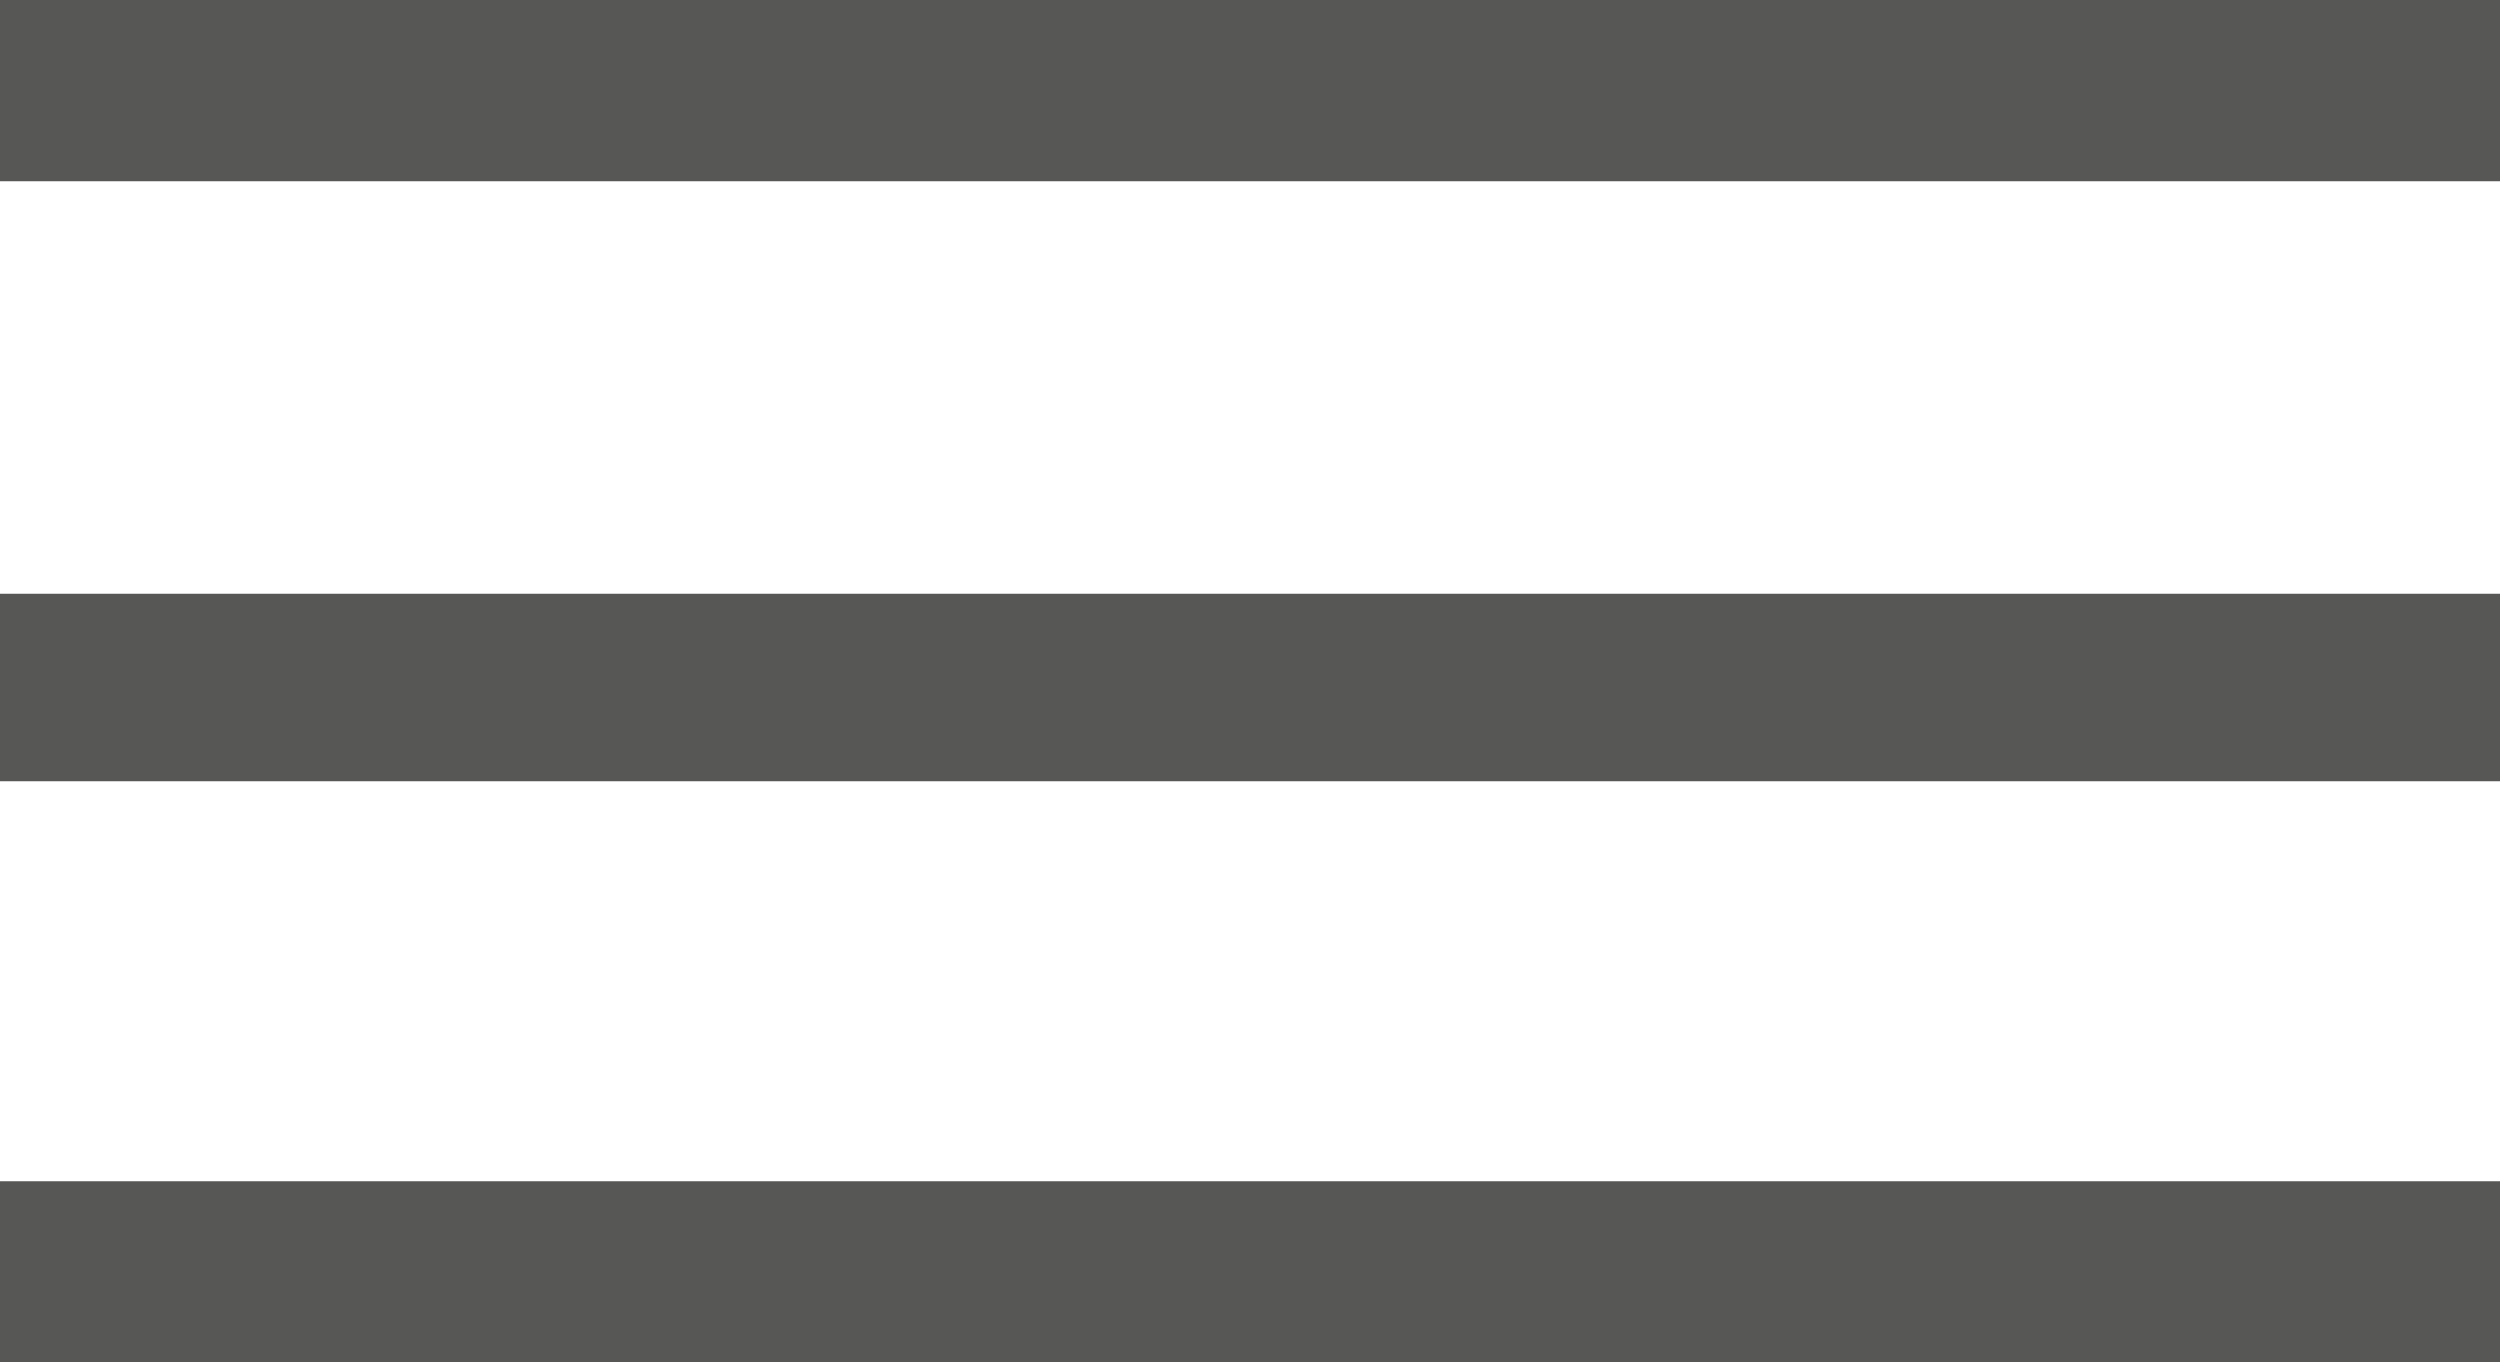
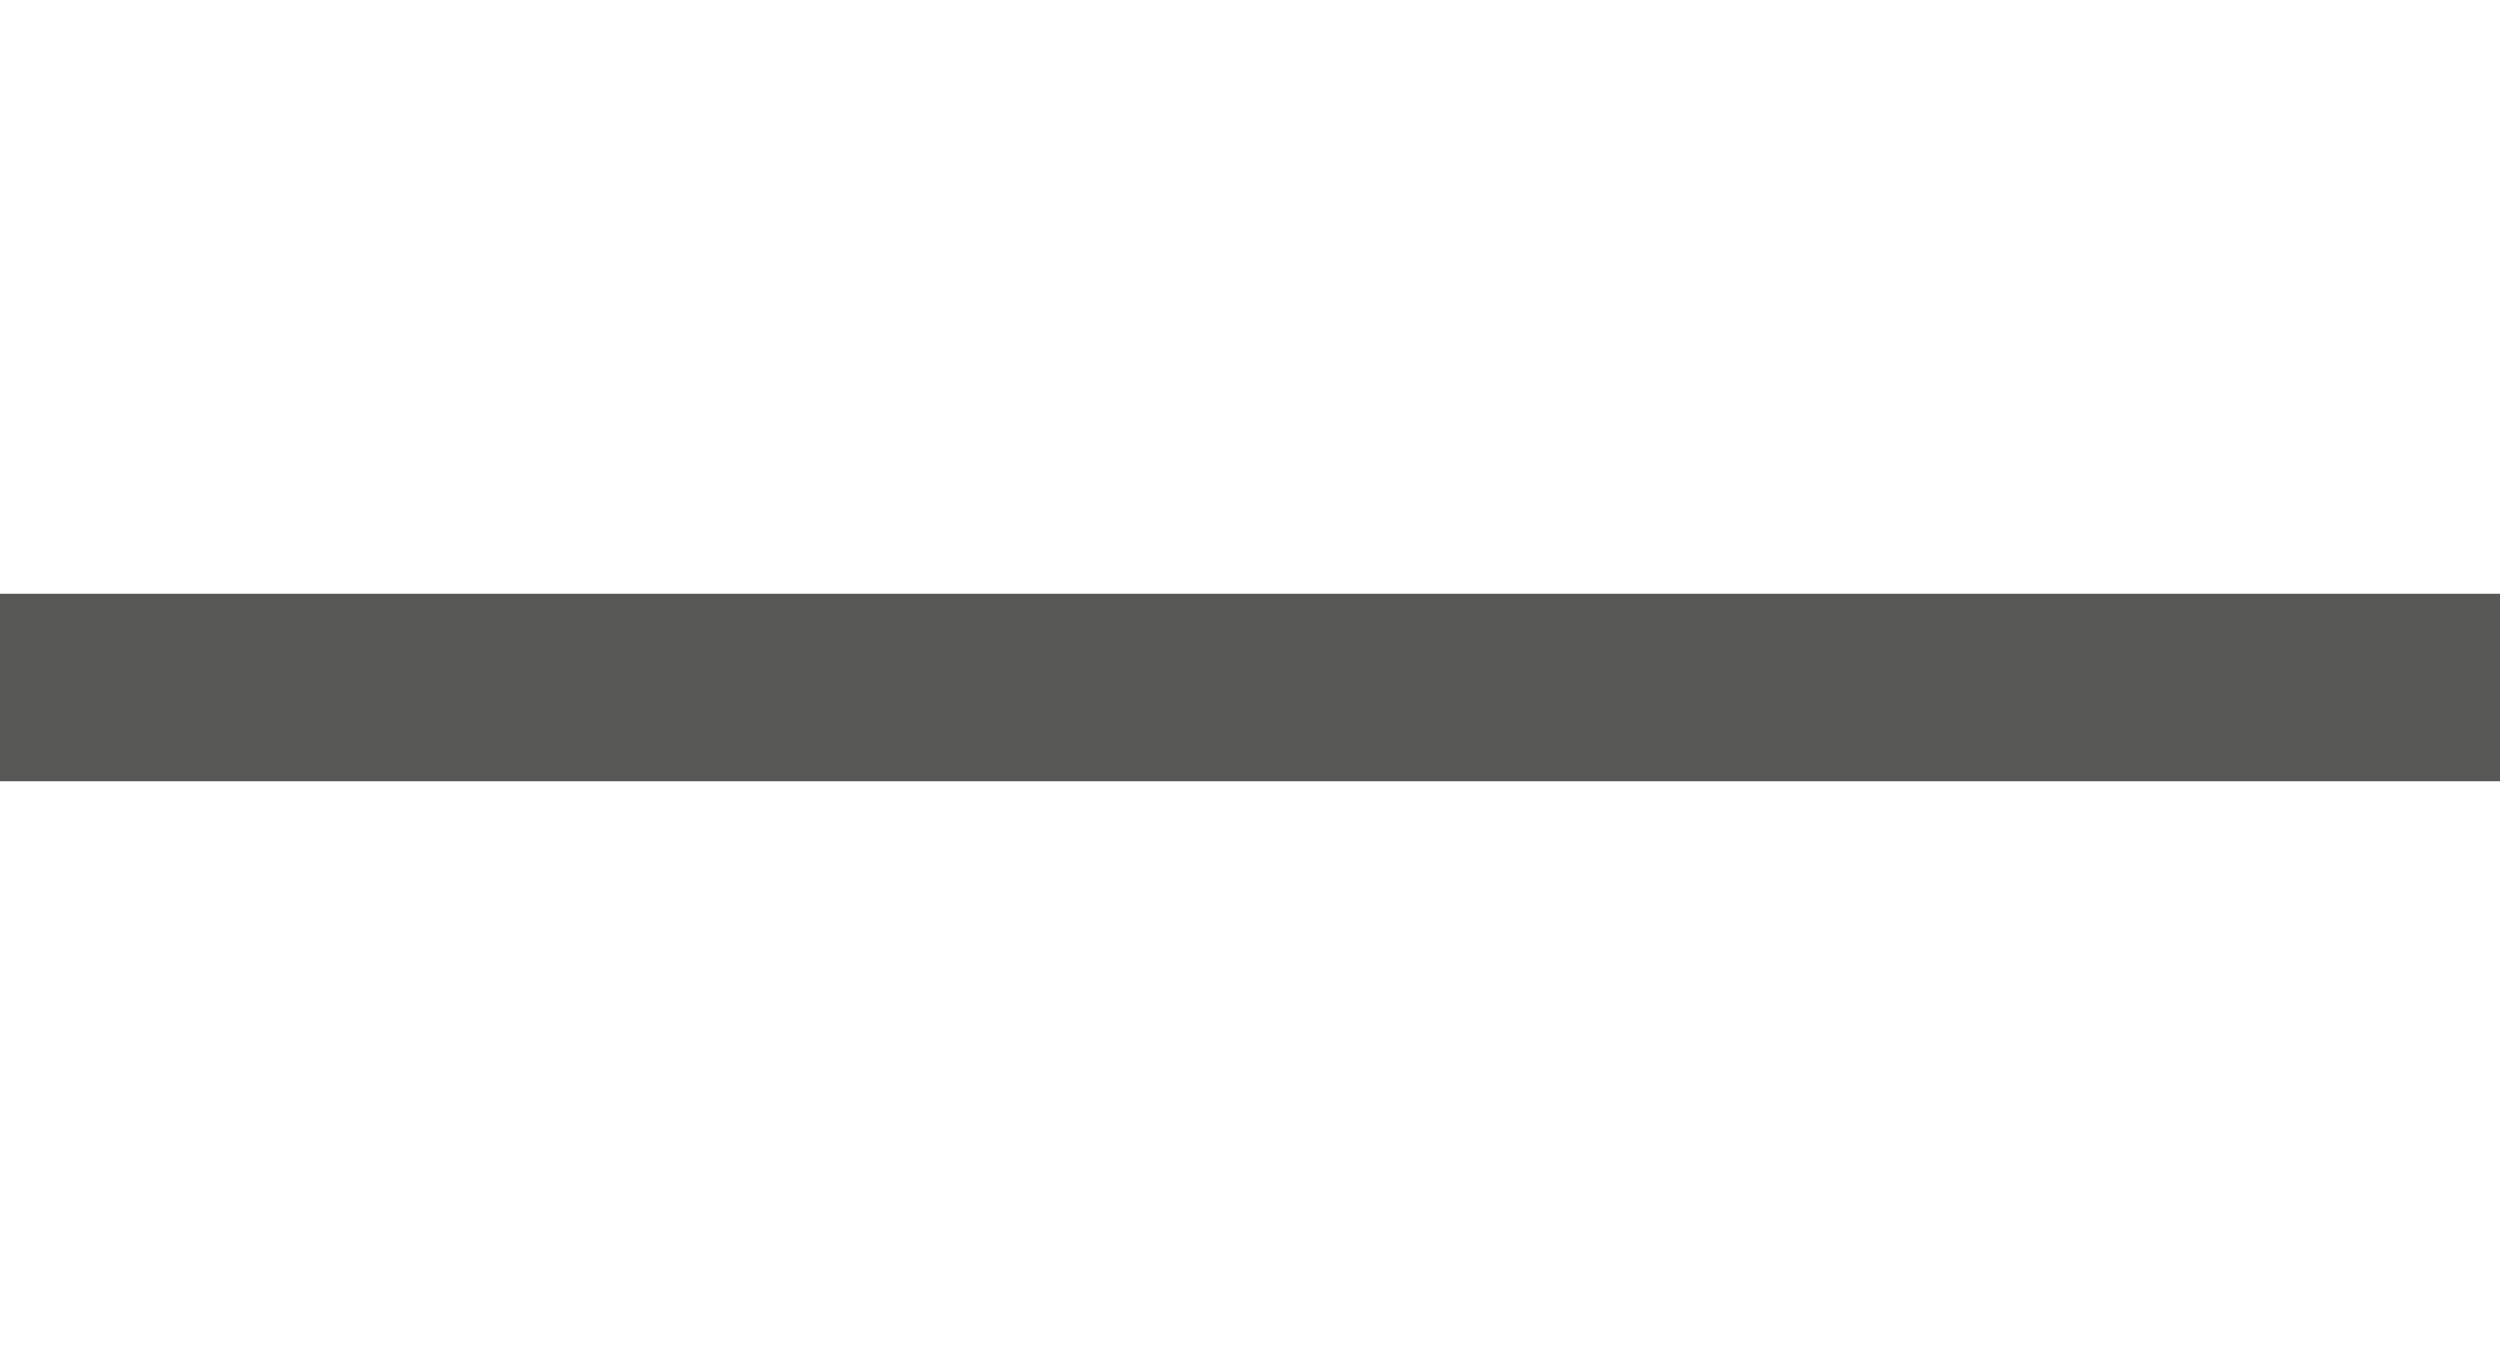
<svg xmlns="http://www.w3.org/2000/svg" id="Livello_2" version="1.1" viewBox="0 0 20 10.9">
  <defs>
    <style>
      .st0 {
        fill: none;
        stroke: #575756;
        stroke-width: 1.5px;
      }
    </style>
  </defs>
  <g id="Livello_1-2">
    <g id="Menu_hamburger_CHIUSO">
-       <line id="Linea_1" class="st0" y1=".7" x2="20" y2=".7" />
      <line id="Linea_2" class="st0" y1="5.5" x2="20" y2="5.5" />
-       <line id="Linea_3" class="st0" y1="10.2" x2="20" y2="10.2" />
    </g>
  </g>
</svg>